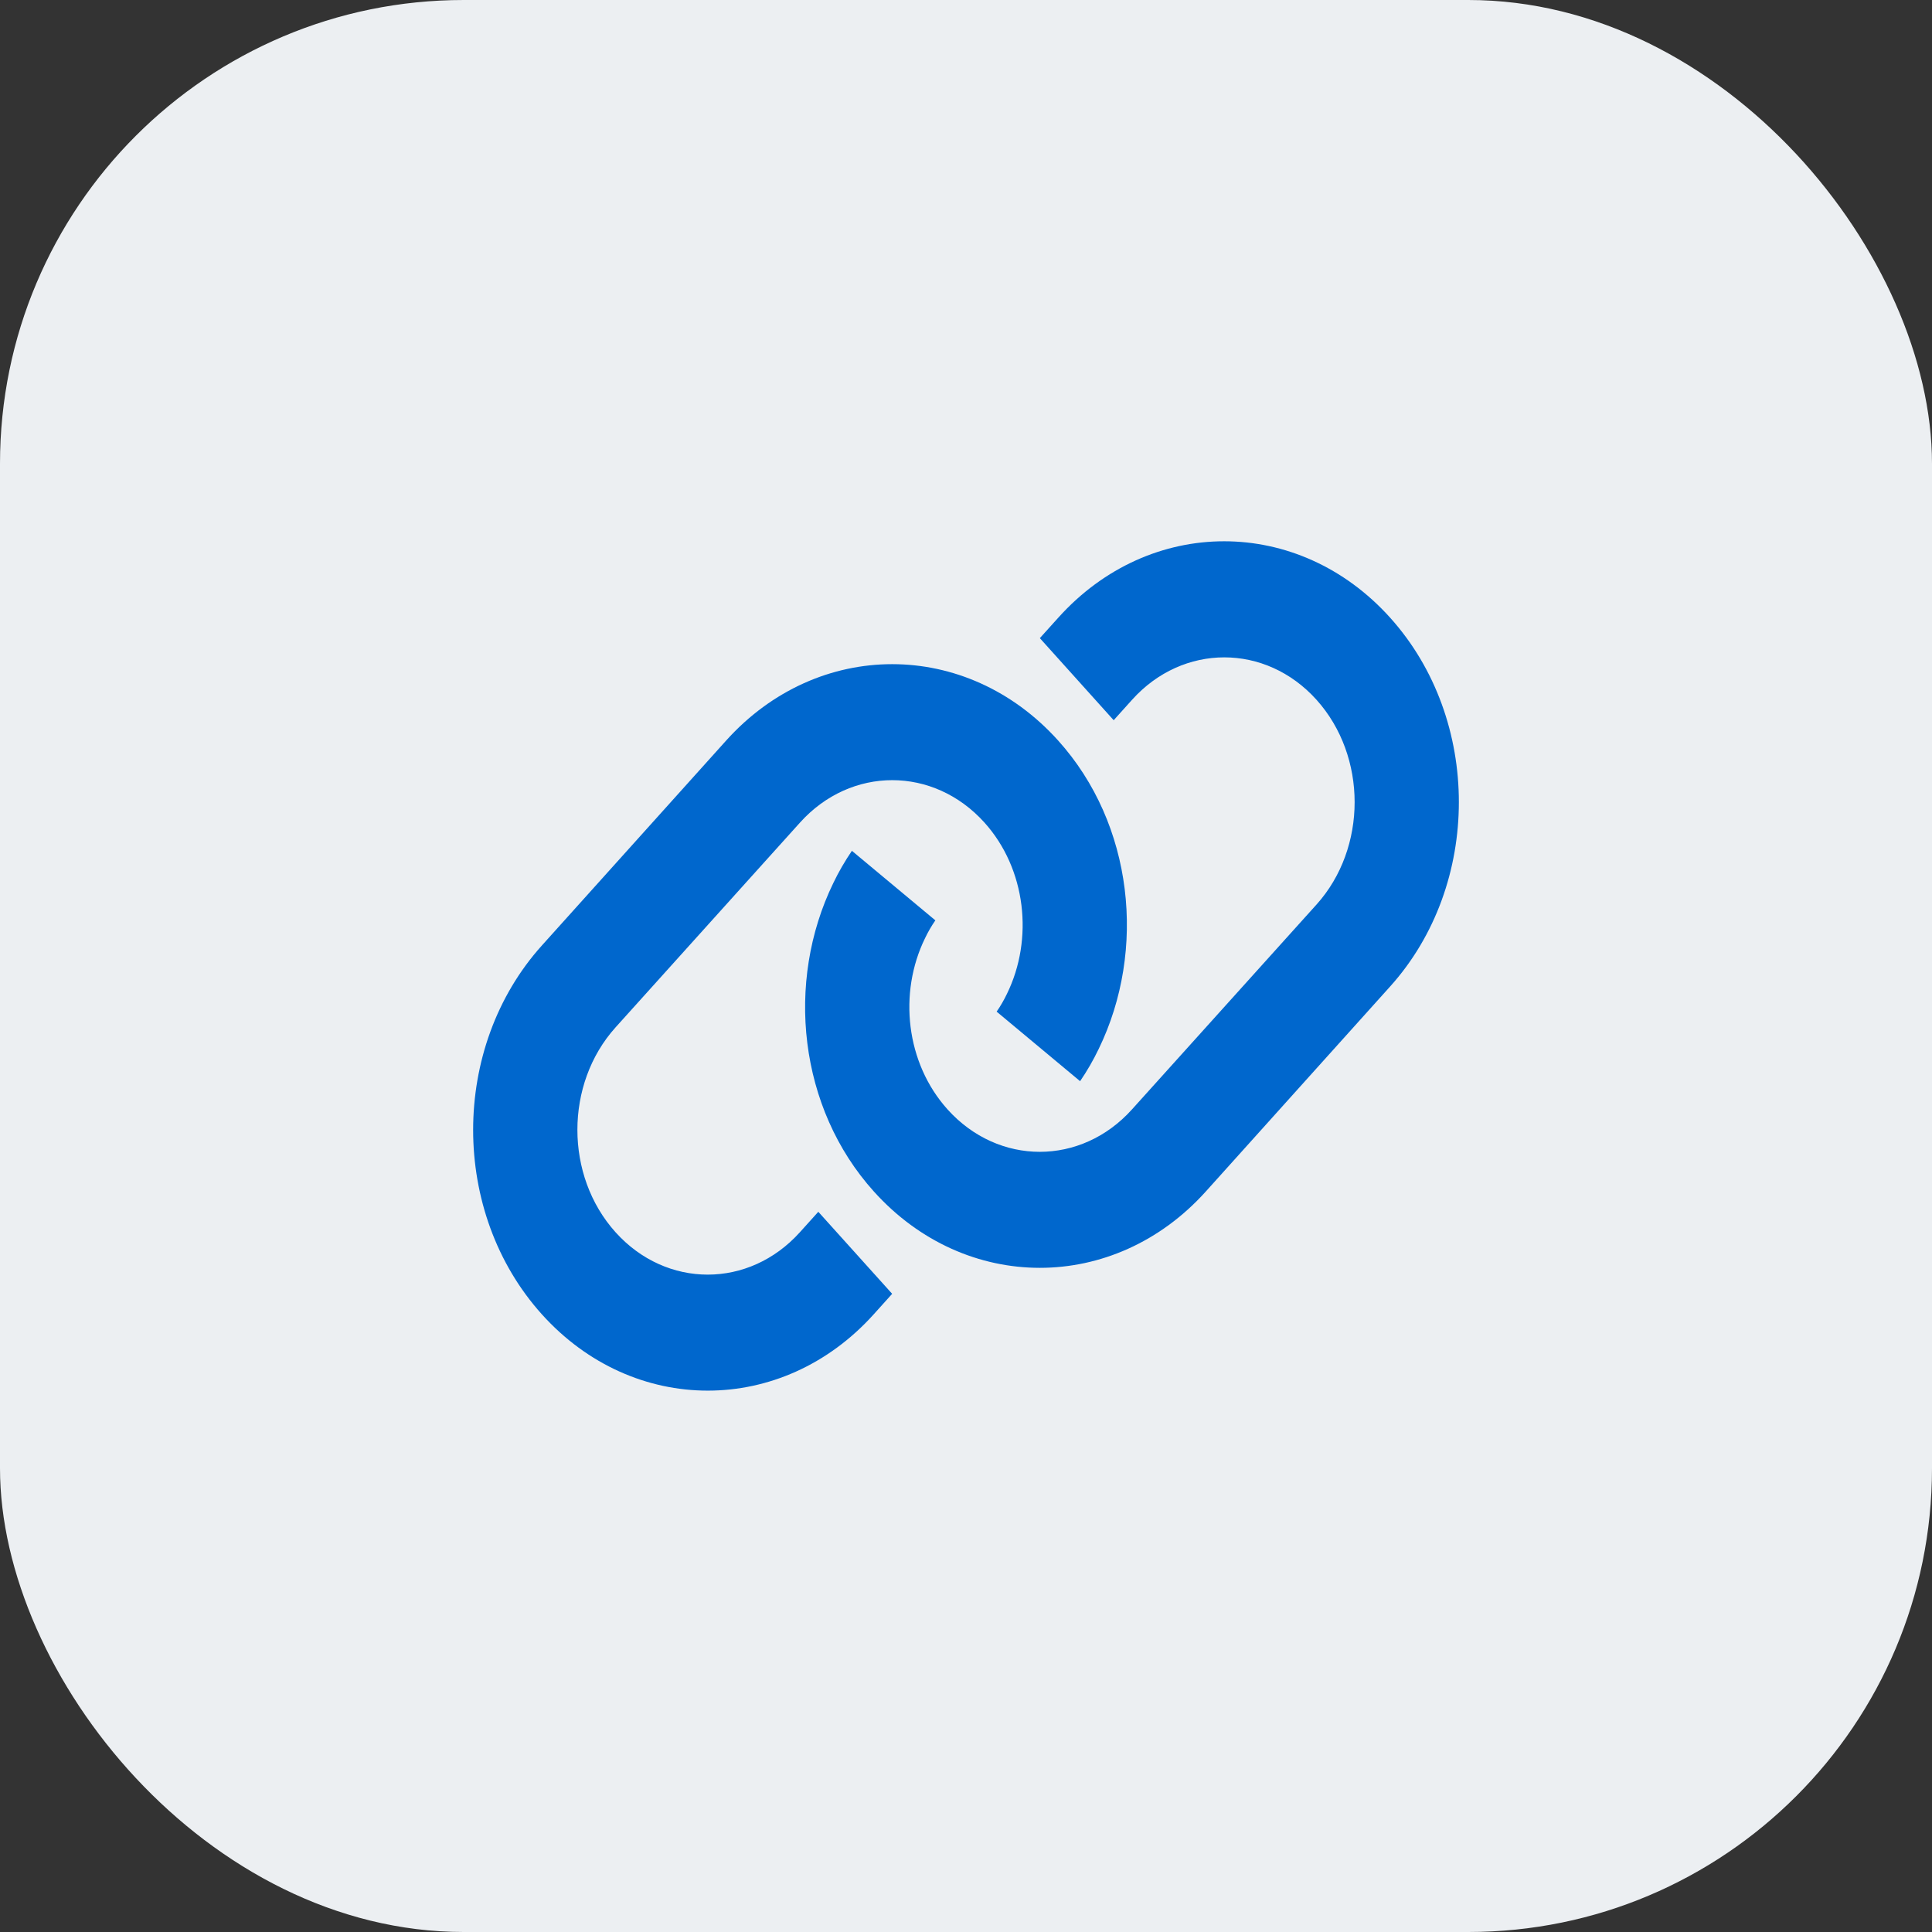
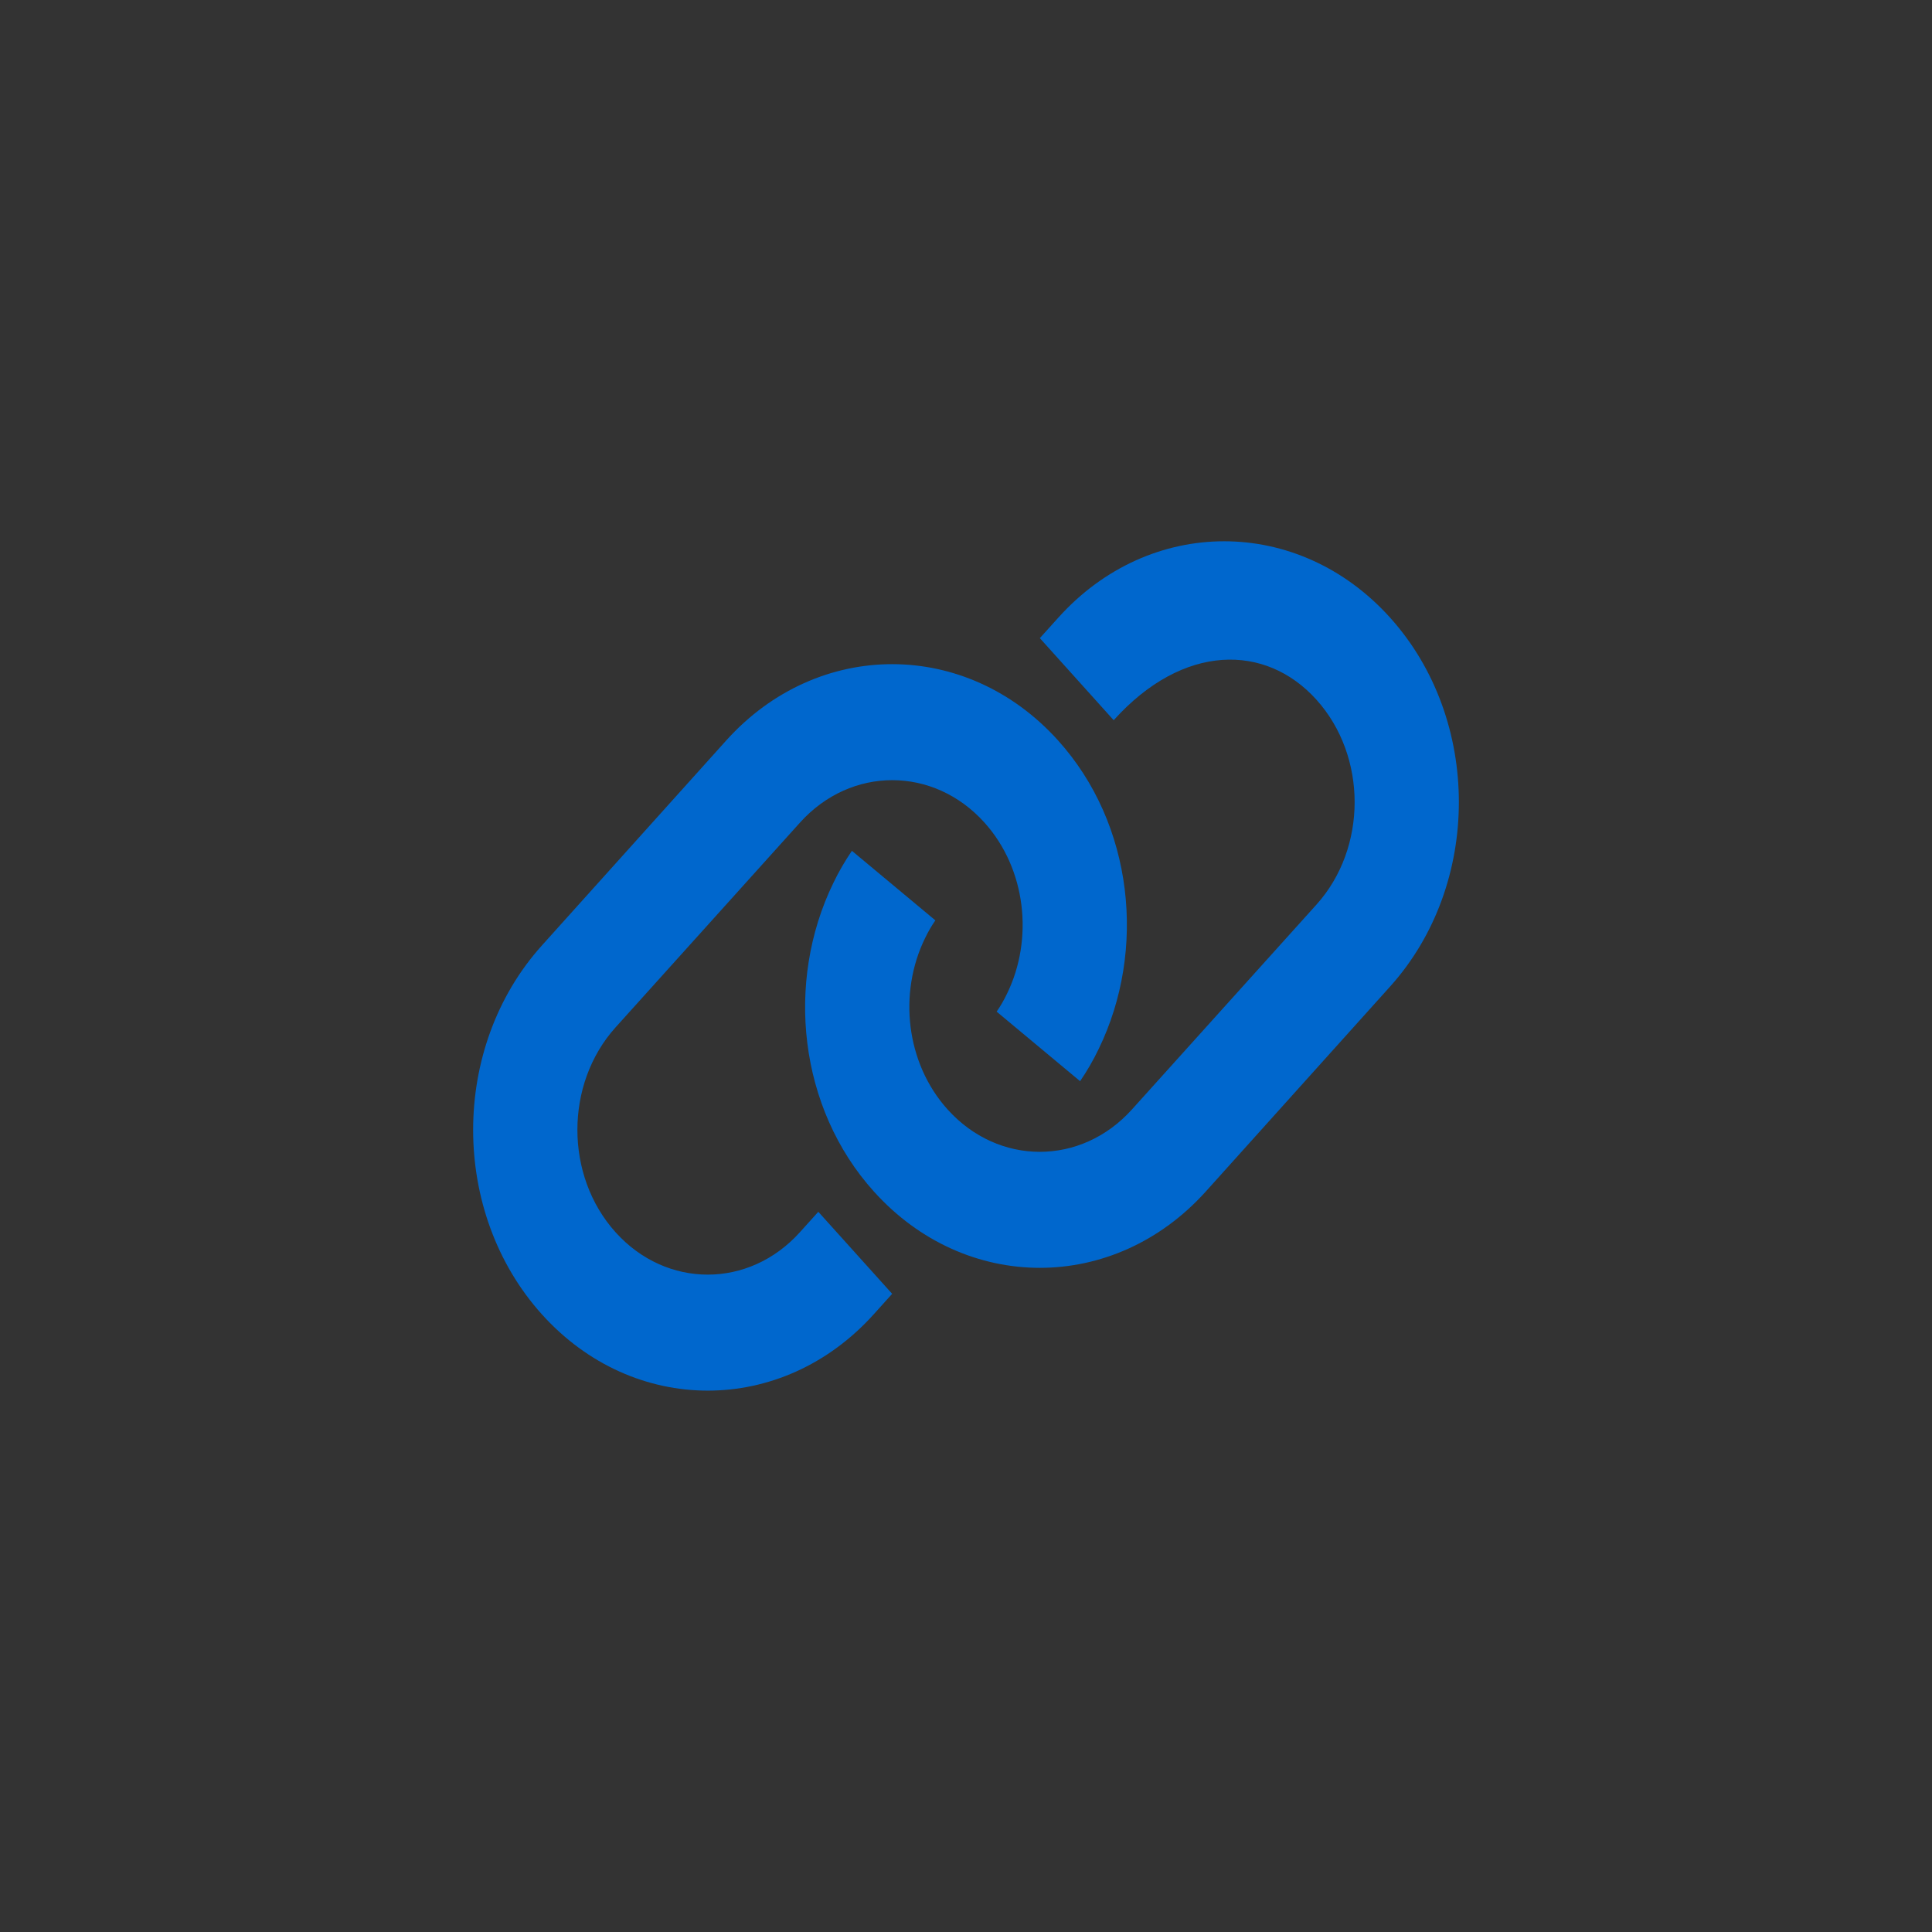
<svg xmlns="http://www.w3.org/2000/svg" width="50" height="50" viewBox="0 0 50 50" fill="none">
  <rect x="0" y="0" width="50" height="50" fill="#333333" stroke="none" />
-   <rect width="50" height="50" rx="12" fill="#ECEFF2" />
-   <path d="M35.977 25.53C38.348 22.895 38.348 18.62 35.977 15.986C33.606 13.351 29.759 13.347 27.388 15.986L26.911 16.515L28.822 18.639L29.299 18.109C30.615 16.647 32.754 16.647 34.07 18.109C35.387 19.572 35.387 21.948 34.07 23.411L29.295 28.712C27.979 30.175 25.84 30.175 24.523 28.712C23.443 27.512 23.245 25.698 23.941 24.278C24.017 24.119 24.106 23.964 24.207 23.819L22.047 22.019C21.866 22.286 21.705 22.562 21.566 22.853C20.321 25.412 20.667 28.675 22.616 30.836C24.987 33.47 28.835 33.47 31.206 30.836L35.977 25.53ZM14.023 24.47C11.652 27.105 11.652 31.38 14.023 34.014C16.394 36.648 20.241 36.648 22.612 34.014L23.089 33.484L21.178 31.361L20.701 31.89C19.385 33.353 17.246 33.353 15.93 31.89C14.614 30.428 14.614 28.052 15.93 26.589L20.705 21.287C22.022 19.825 24.16 19.825 25.477 21.287C26.557 22.487 26.755 24.302 26.059 25.722C25.983 25.881 25.894 26.036 25.793 26.181L27.953 27.981C28.135 27.714 28.295 27.437 28.434 27.147C29.679 24.587 29.333 21.325 27.384 19.164C25.013 16.53 21.165 16.53 18.794 19.164L14.023 24.47Z" fill="#0067CD" />
+   <path d="M35.977 25.53C38.348 22.895 38.348 18.62 35.977 15.986C33.606 13.351 29.759 13.347 27.388 15.986L26.911 16.515L28.822 18.639C30.615 16.647 32.754 16.647 34.07 18.109C35.387 19.572 35.387 21.948 34.07 23.411L29.295 28.712C27.979 30.175 25.84 30.175 24.523 28.712C23.443 27.512 23.245 25.698 23.941 24.278C24.017 24.119 24.106 23.964 24.207 23.819L22.047 22.019C21.866 22.286 21.705 22.562 21.566 22.853C20.321 25.412 20.667 28.675 22.616 30.836C24.987 33.47 28.835 33.47 31.206 30.836L35.977 25.53ZM14.023 24.47C11.652 27.105 11.652 31.38 14.023 34.014C16.394 36.648 20.241 36.648 22.612 34.014L23.089 33.484L21.178 31.361L20.701 31.89C19.385 33.353 17.246 33.353 15.93 31.89C14.614 30.428 14.614 28.052 15.93 26.589L20.705 21.287C22.022 19.825 24.16 19.825 25.477 21.287C26.557 22.487 26.755 24.302 26.059 25.722C25.983 25.881 25.894 26.036 25.793 26.181L27.953 27.981C28.135 27.714 28.295 27.437 28.434 27.147C29.679 24.587 29.333 21.325 27.384 19.164C25.013 16.53 21.165 16.53 18.794 19.164L14.023 24.47Z" fill="#0067CD" />
</svg>